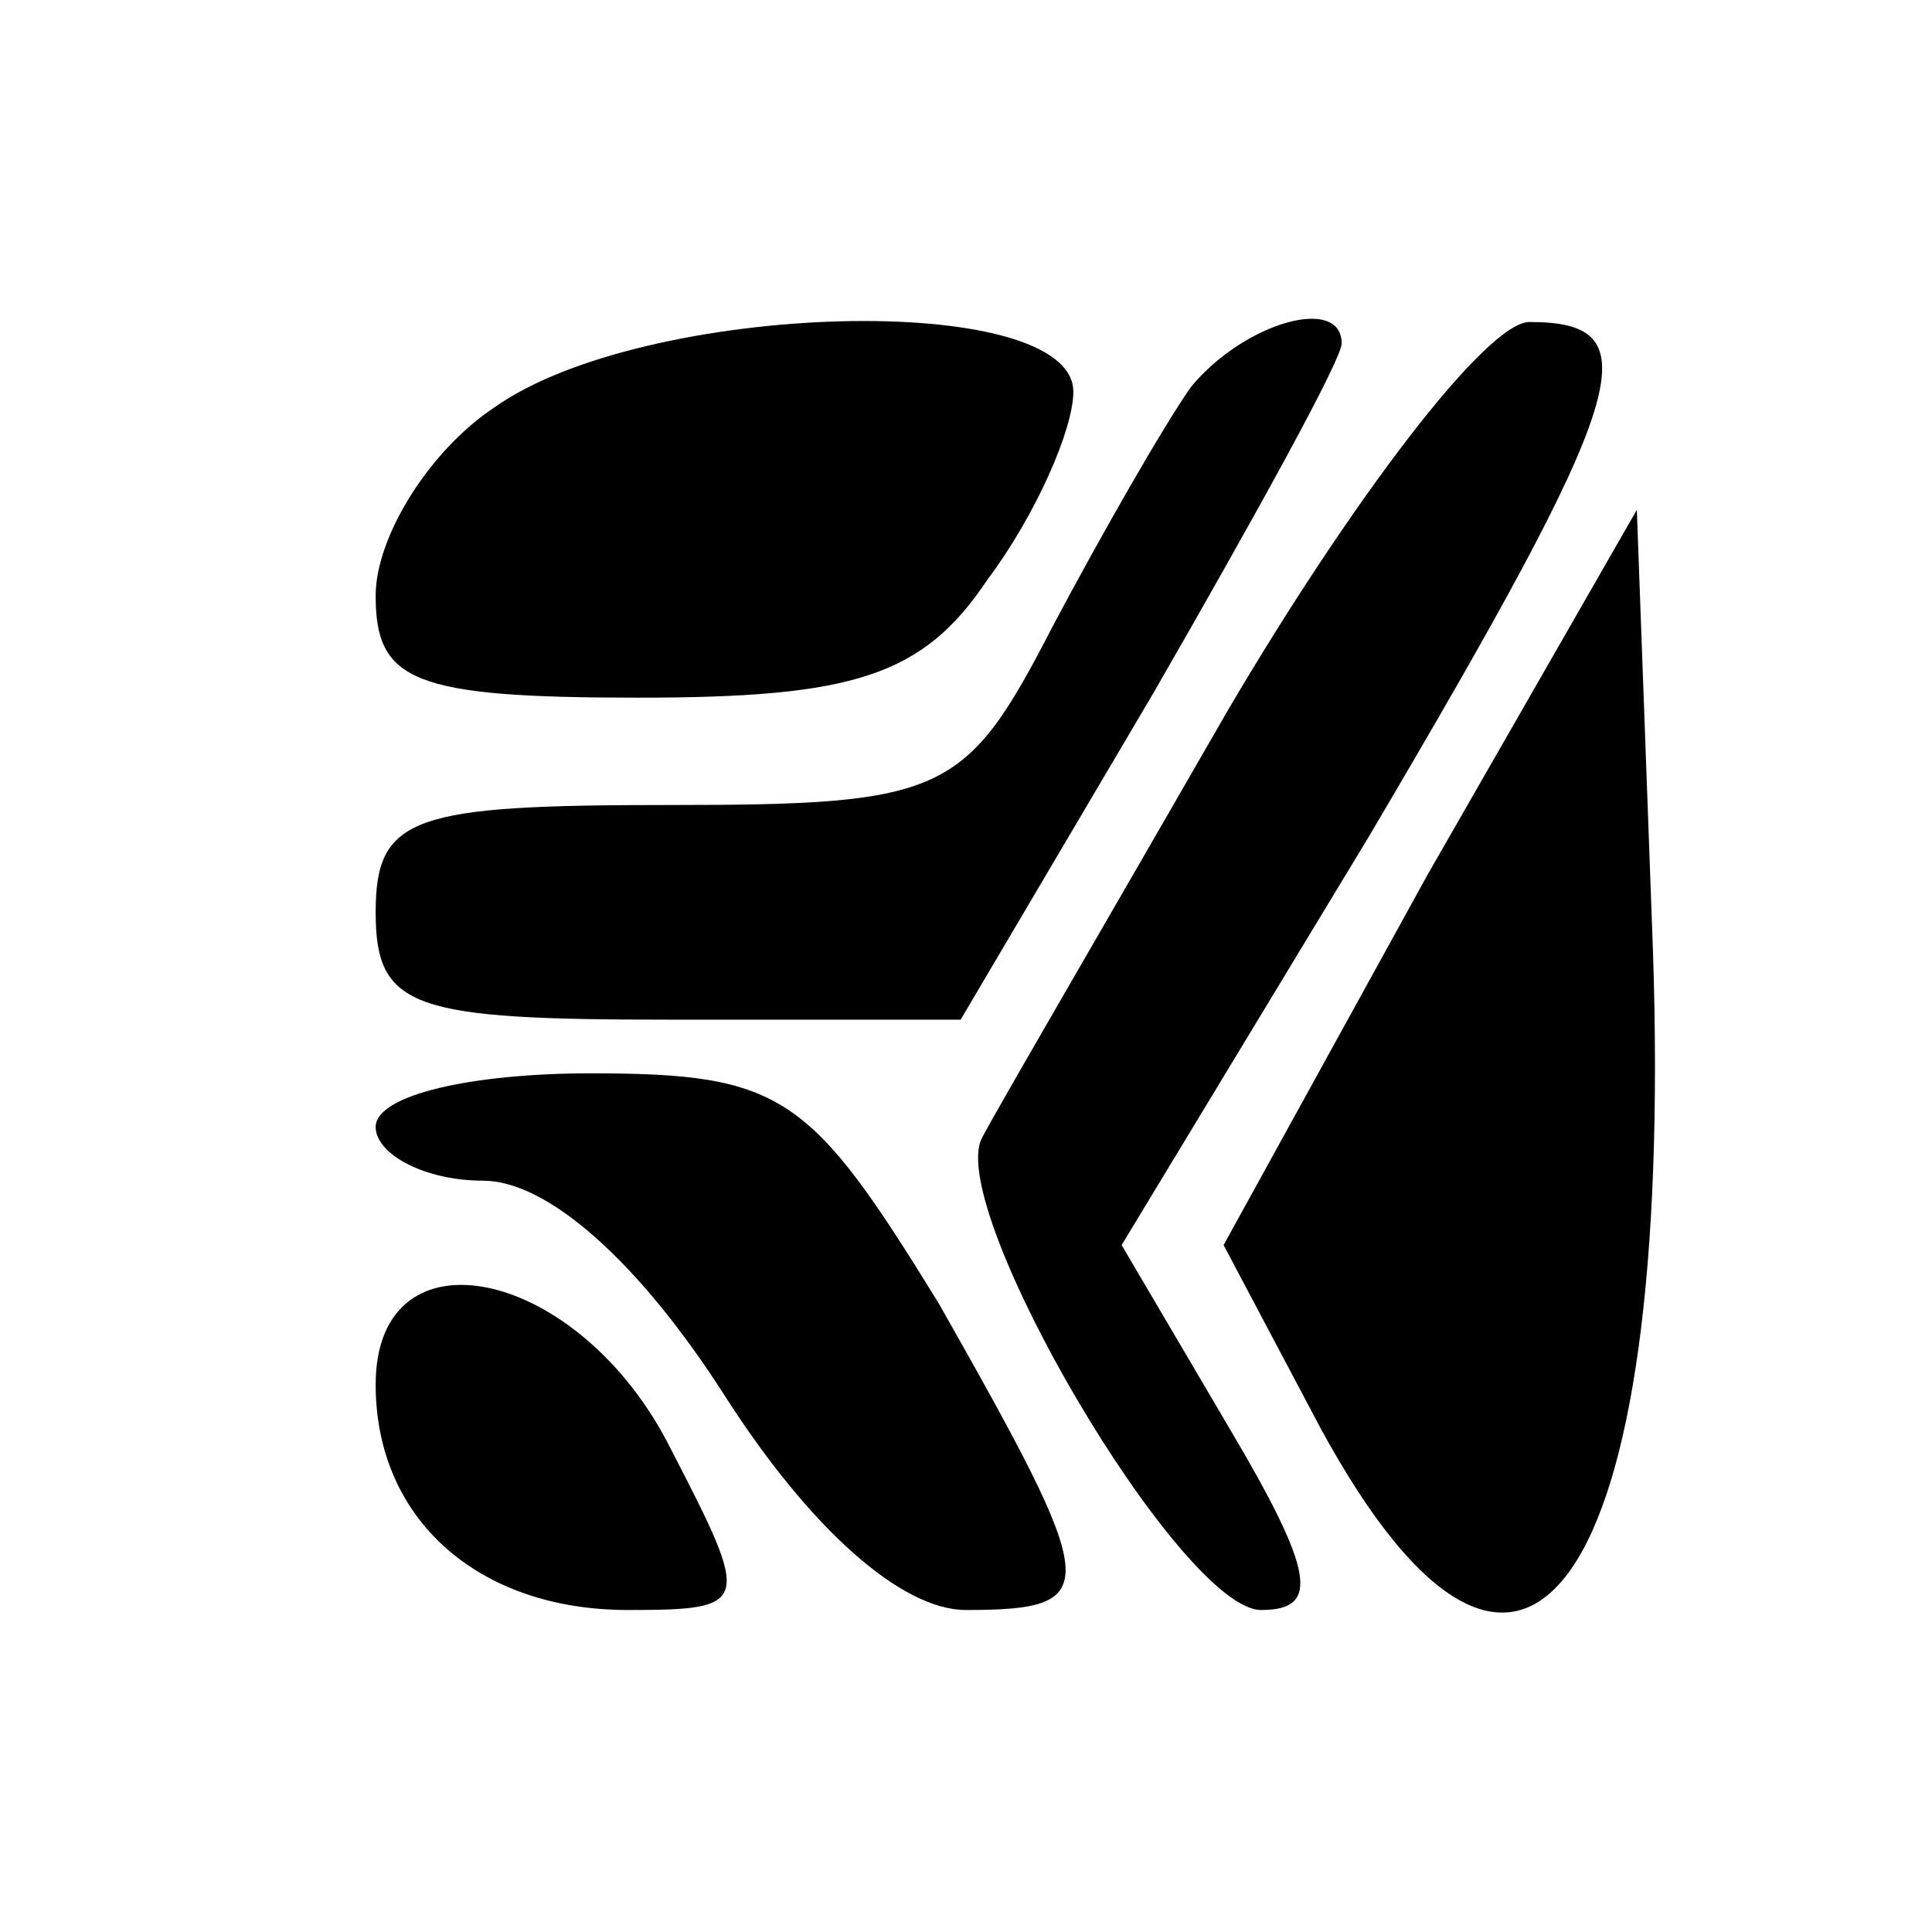
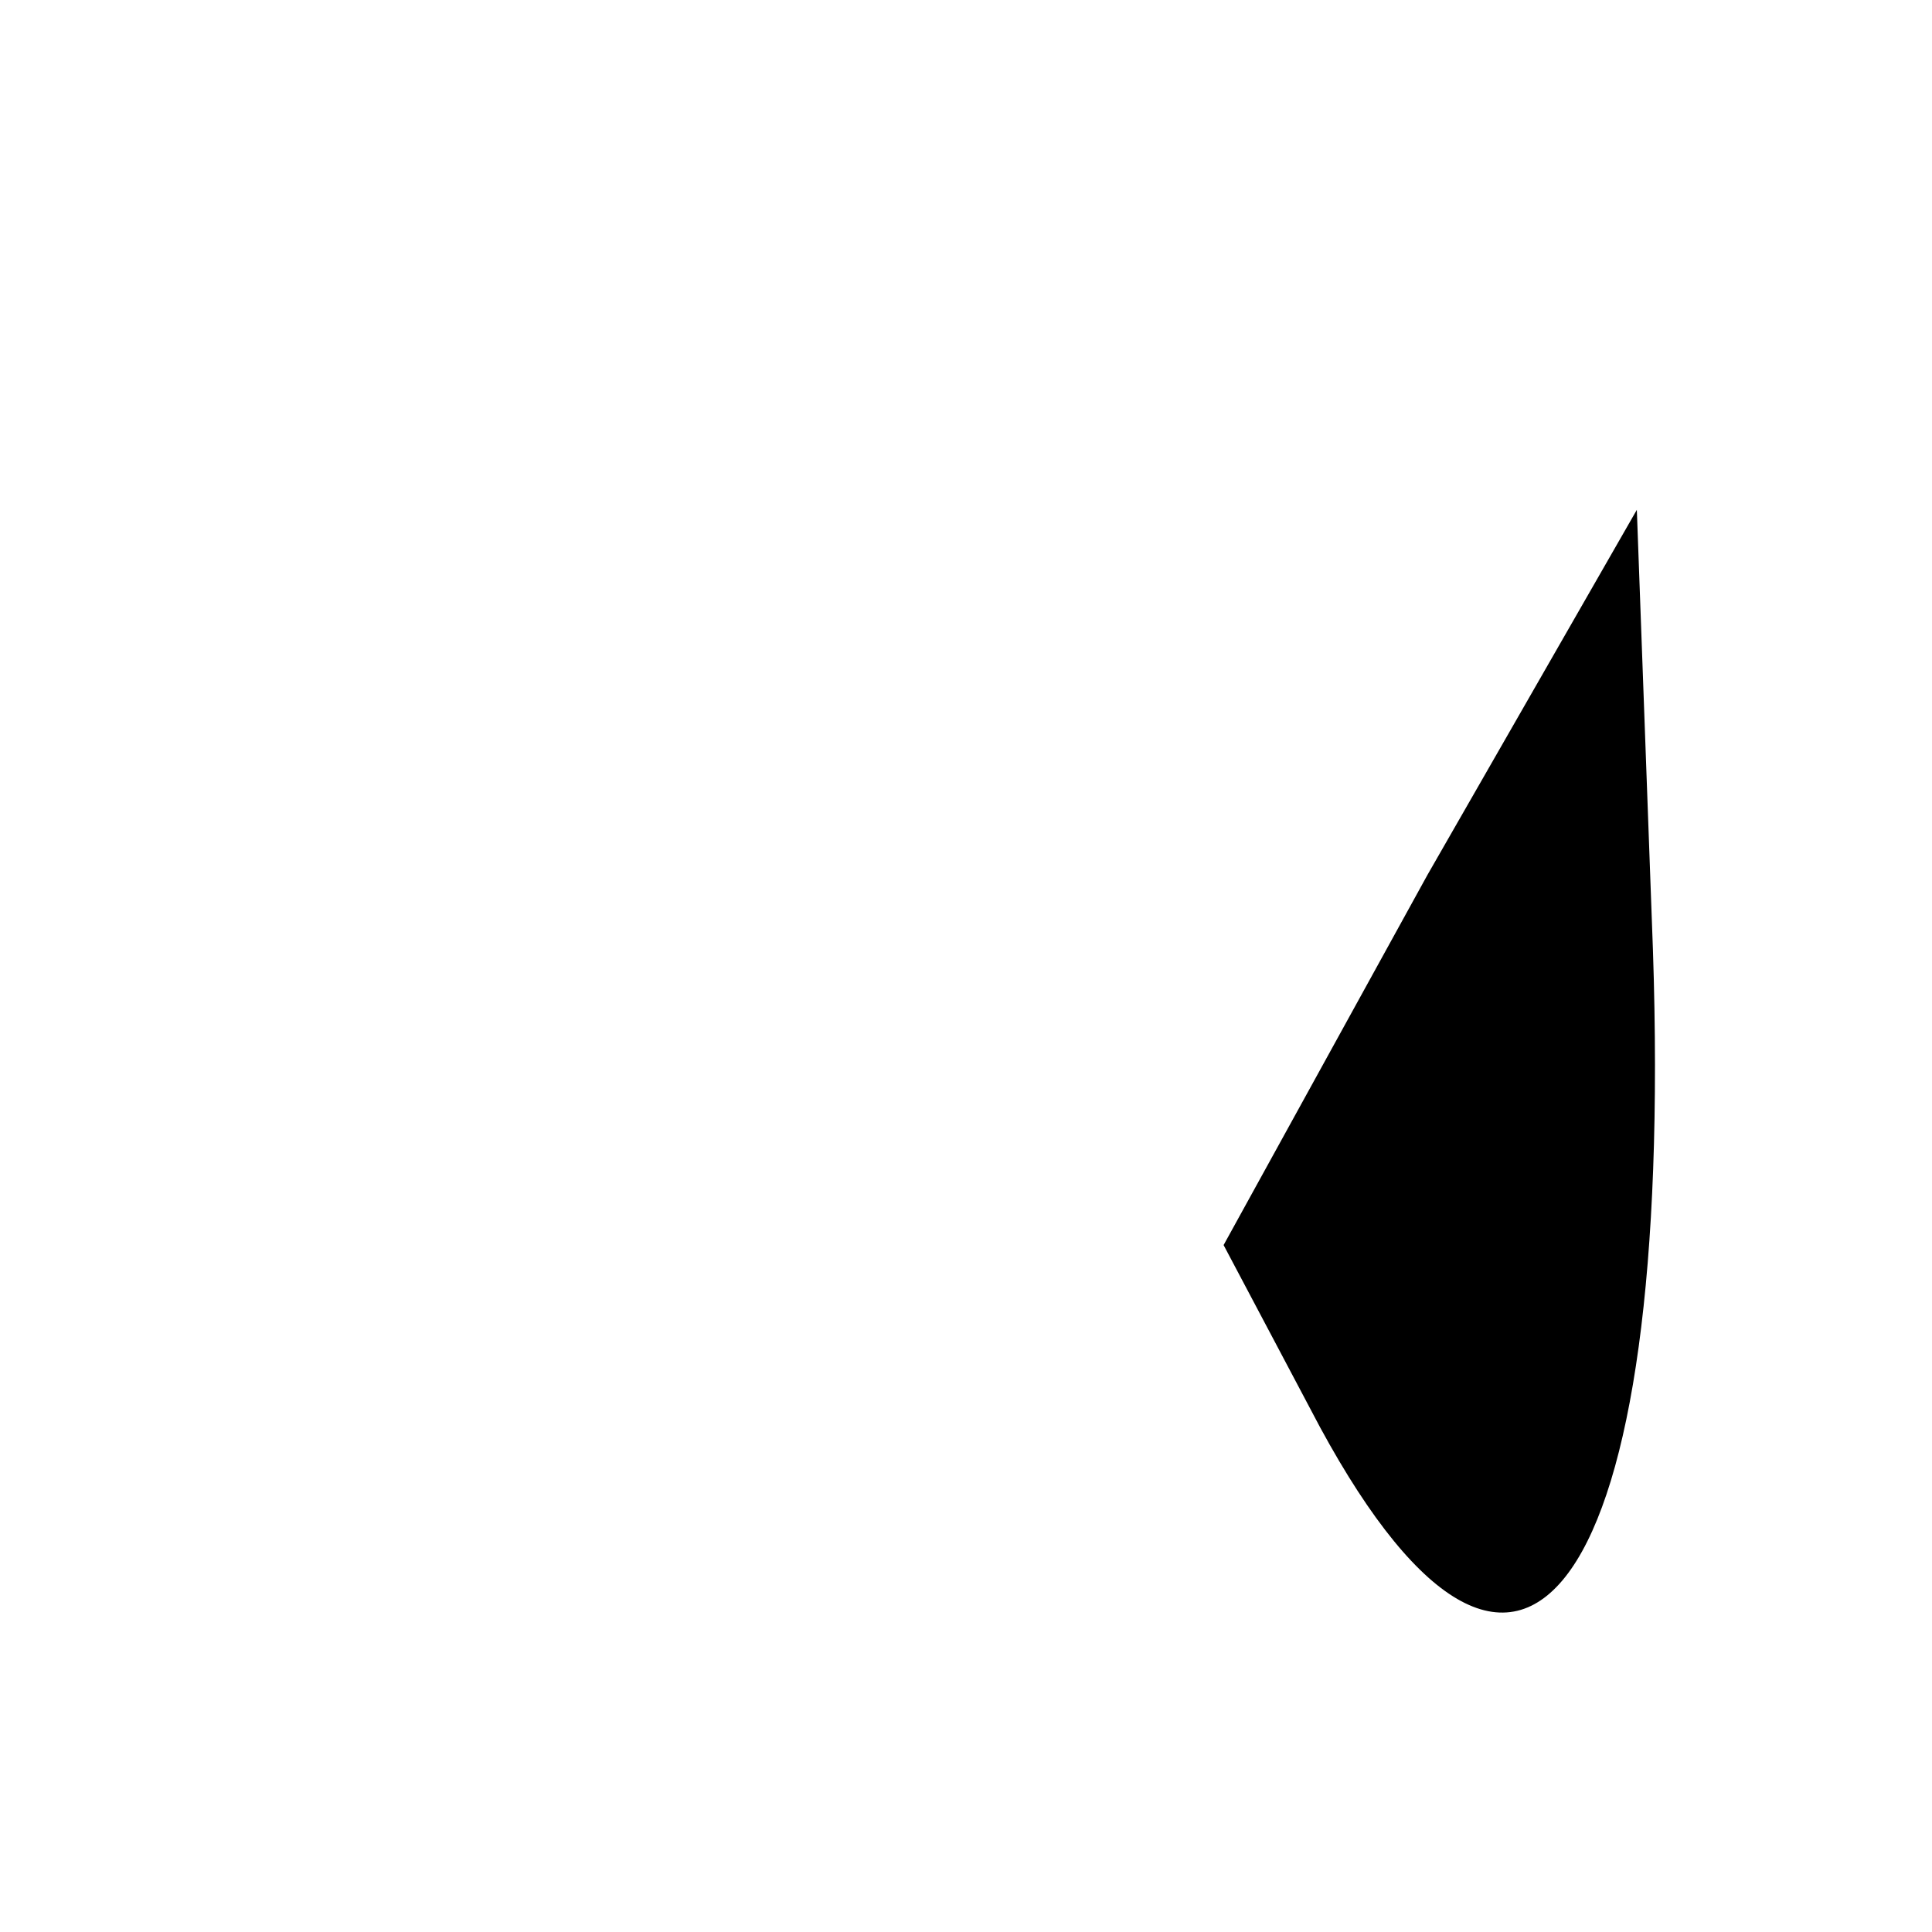
<svg xmlns="http://www.w3.org/2000/svg" version="1.0" width="36pt" height="36pt" viewBox="0 0 36 36" preserveAspectRatio="xMidYMid meet">
  <g transform="translate(0,36) scale(0.1,-0.1)" fill="#000000" stroke="none">
-     <path d="M92 284 c-12 -8 -22 -24 -22 -35 0 -16 7 -19 49 -19 40 0 53 4 65 22 9 12 16 28 16 35 0 19 -80 17 -108 -3z" />
-     <path d="M222 288 c-5 -7 -17 -28 -26 -45 -16 -31 -20 -33 -71 -33 -48 0 -55 -2 -55 -20 0 -18 7 -20 55 -20 l54 0 36 61 c19 33 35 62 35 65 0 9 -18 4 -28 -8z" />
-     <path d="M229 228 c-23 -40 -44 -76 -46 -80 -7 -13 37 -88 52 -88 11 0 10 7 -6 34 l-20 34 46 76 c49 83 53 96 30 96 -8 0 -33 -33 -56 -72z" />
    <path d="M266 197 l-38 -69 18 -34 c38 -70 66 -30 62 89 l-3 82 -39 -68z" />
-     <path d="M70 150 c0 -5 9 -10 20 -10 12 0 29 -15 45 -40 16 -25 33 -40 45 -40 26 0 25 4 -5 57 -24 39 -29 43 -65 43 -22 0 -40 -4 -40 -10z" />
-     <path d="M70 102 c0 -25 19 -42 47 -42 23 0 23 1 8 30 -17 34 -55 42 -55 12z" />
  </g>
</svg>